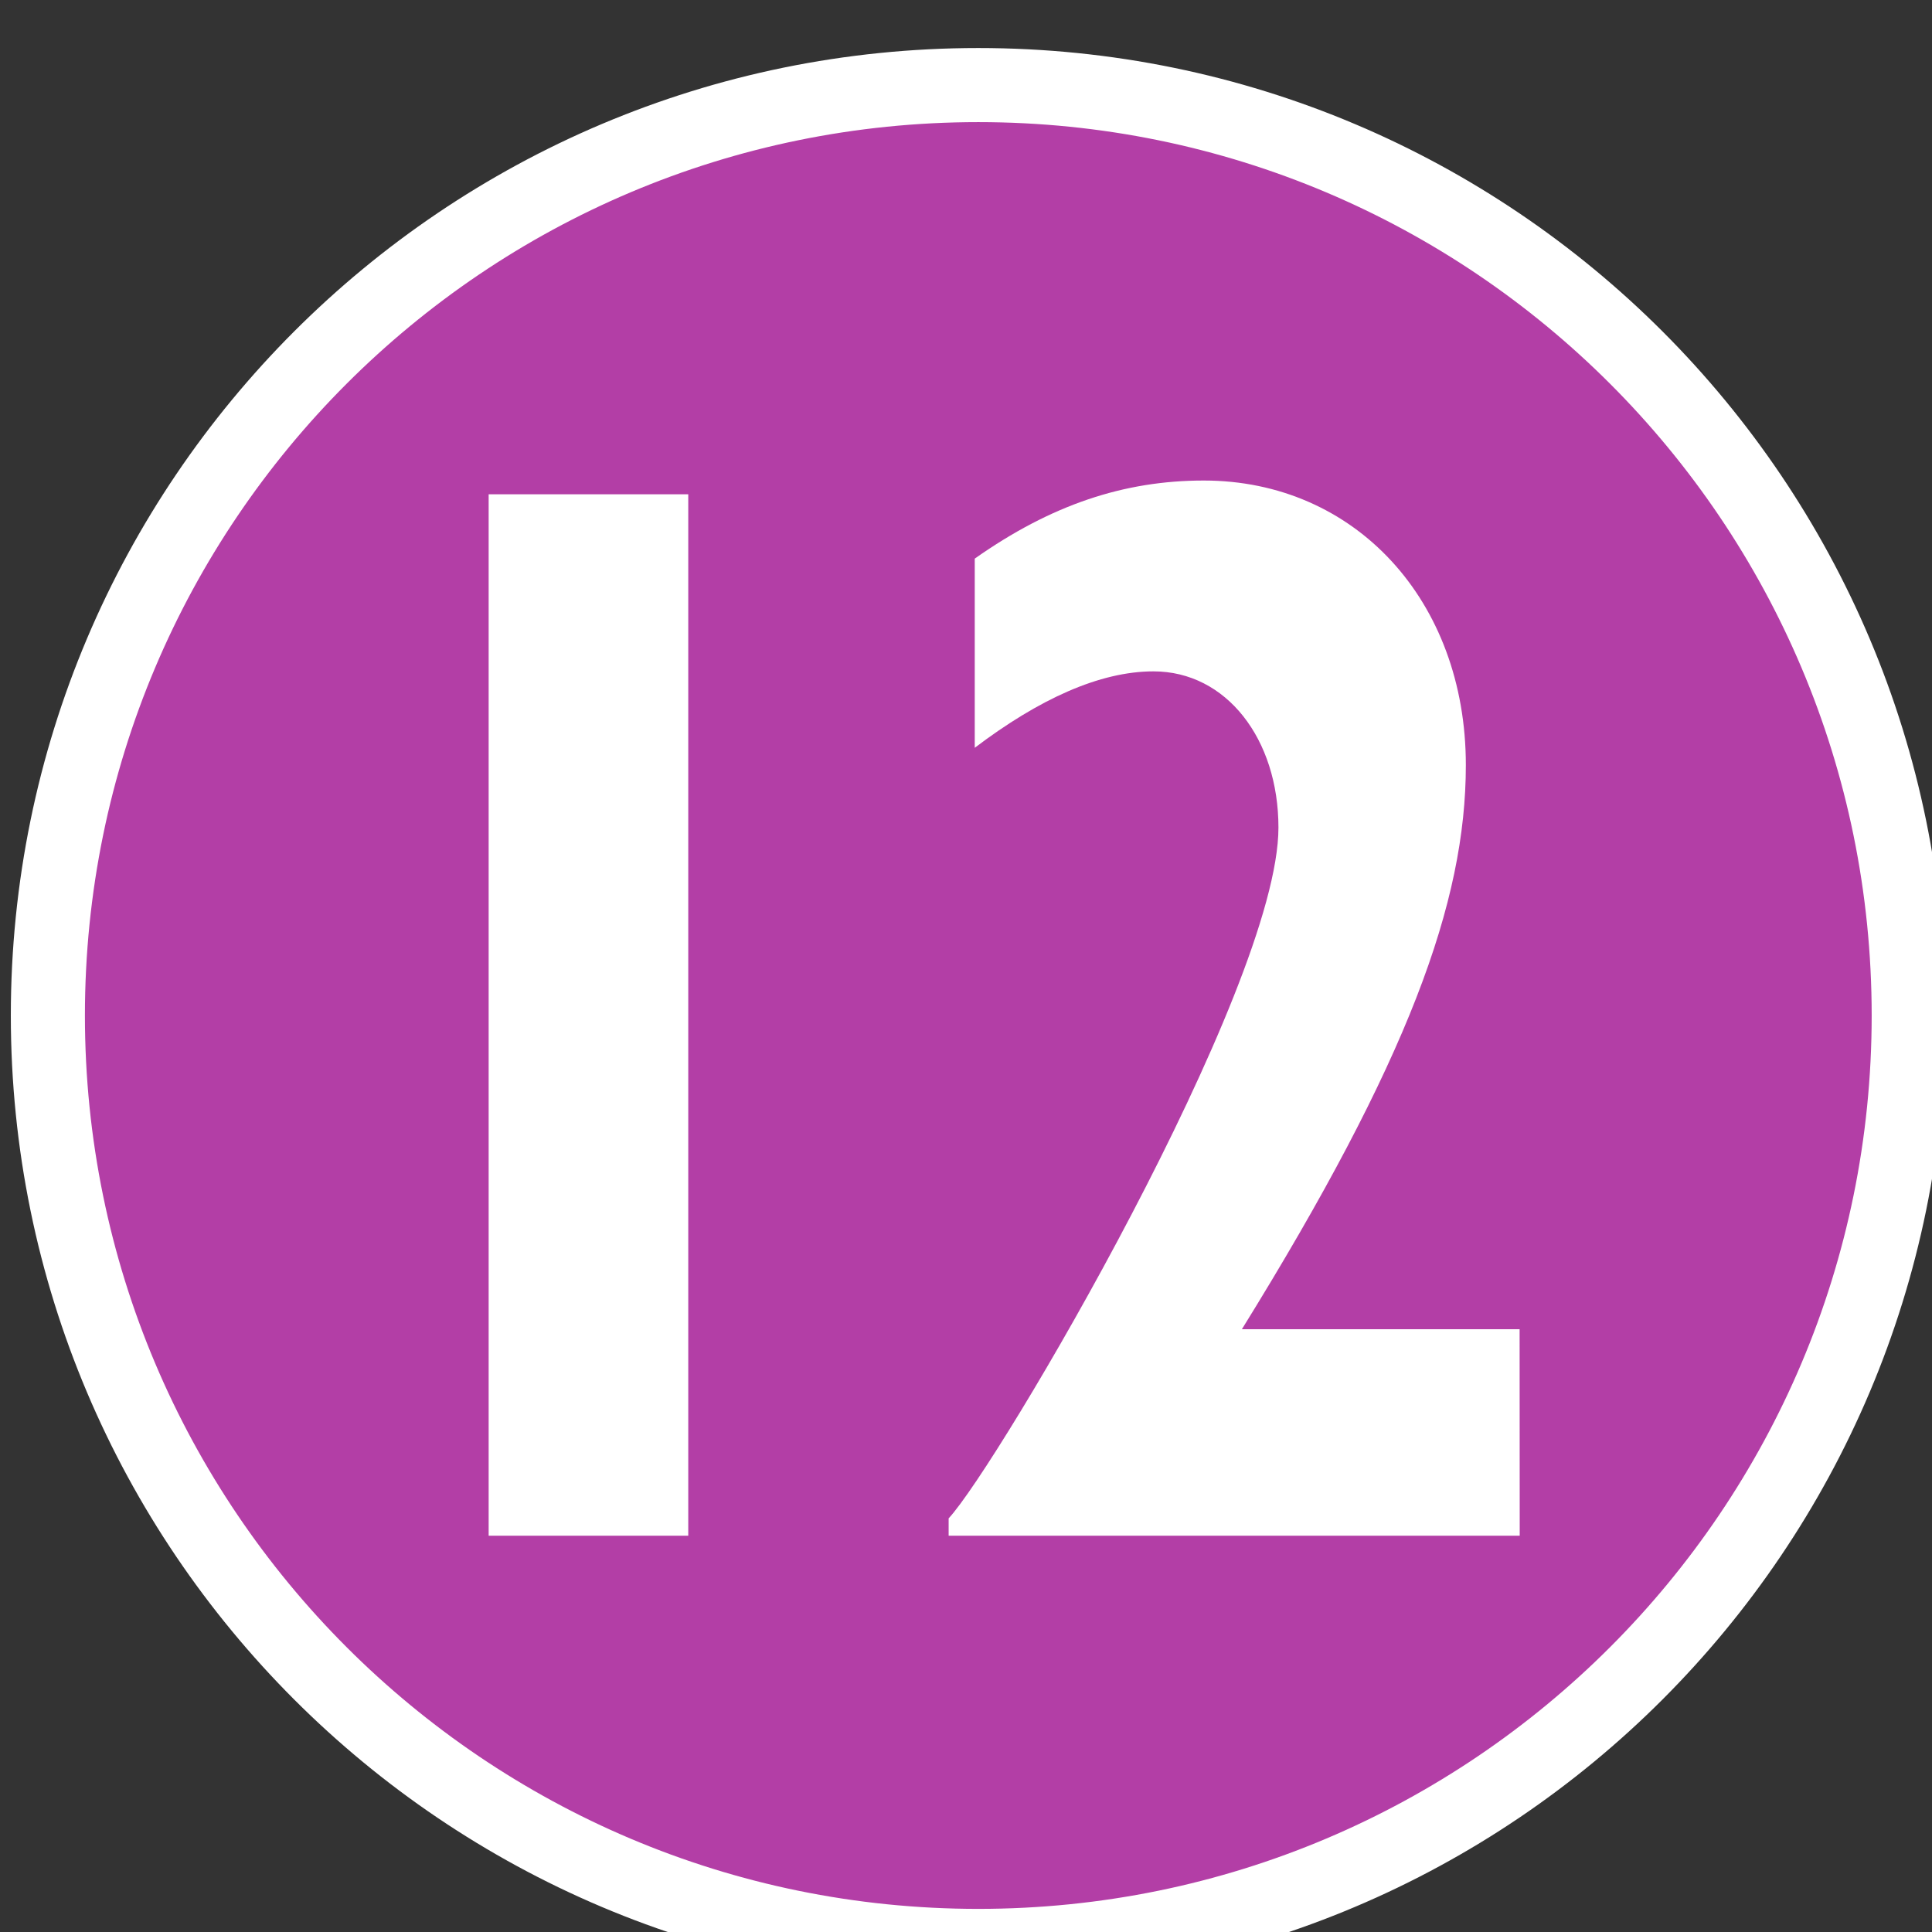
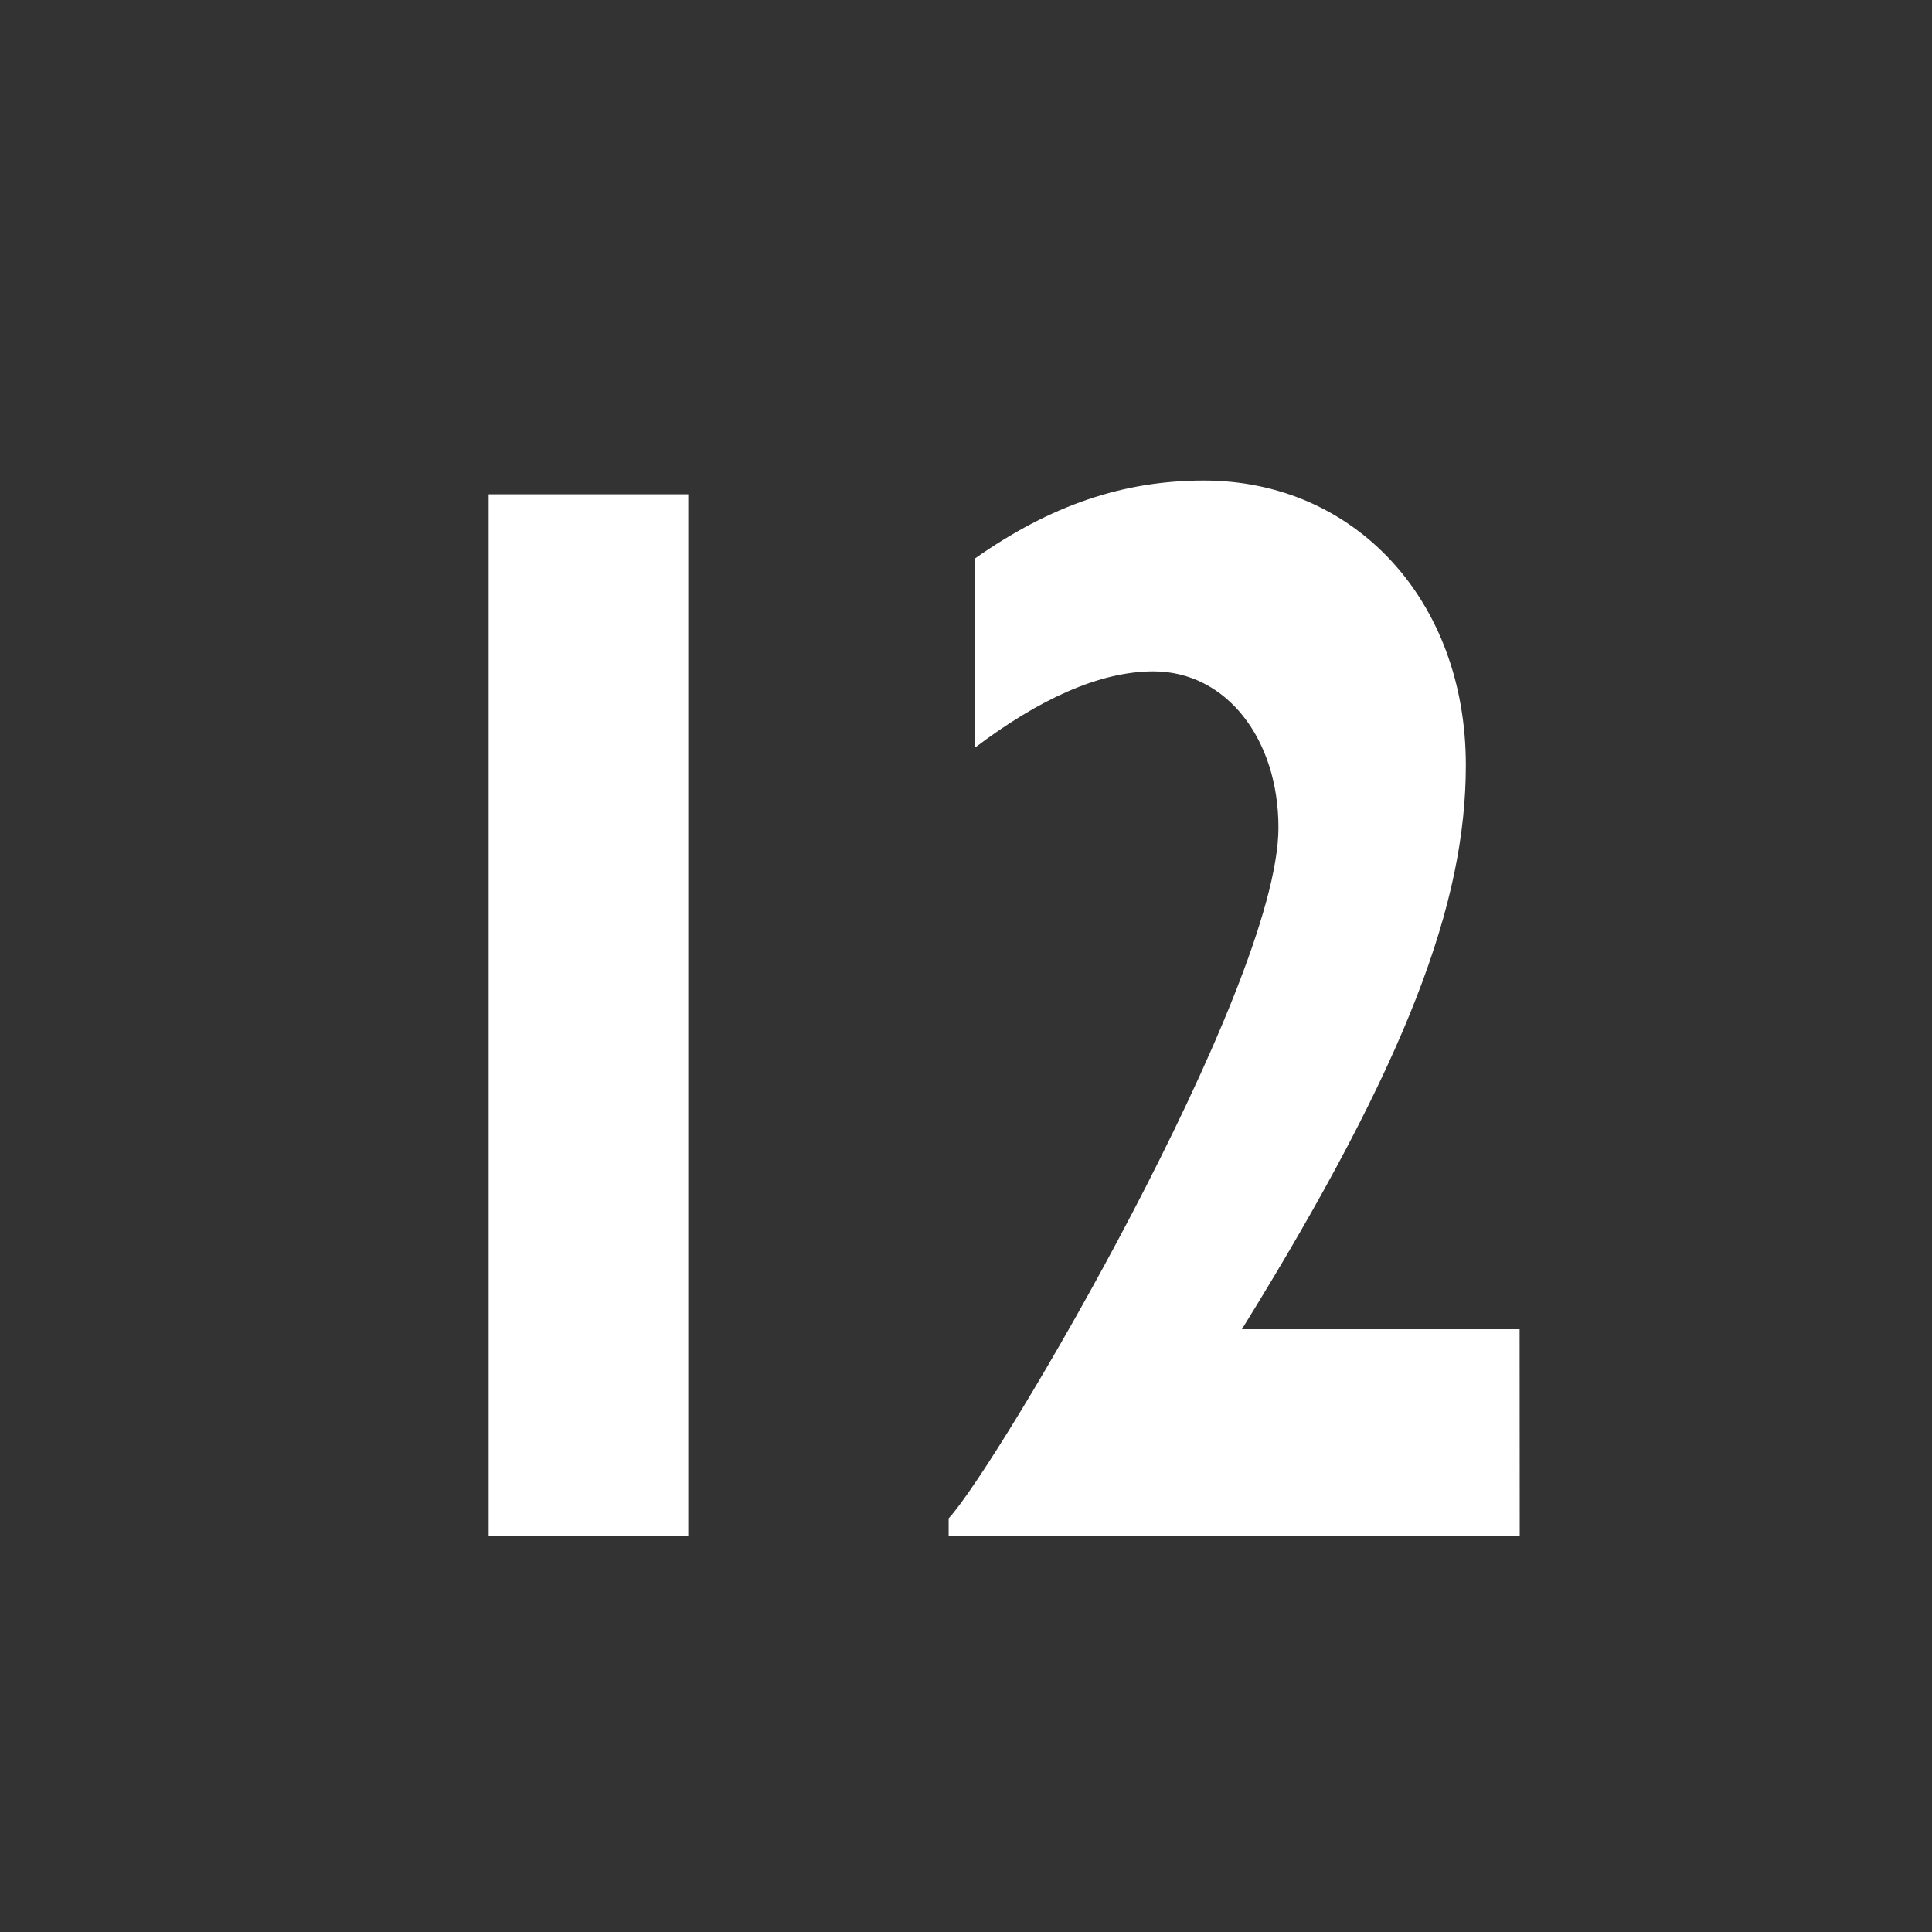
<svg xmlns="http://www.w3.org/2000/svg" width="4.609mm" height="4.609mm" viewBox="0 0 4.609 4.609" version="1.1" id="svg1" xml:space="preserve">
  <rect x="0" y="0" width="4.609" height="4.609" fill="#333333" stroke="none" />
  <defs id="defs1" />
  <g id="g1" transform="matrix(0.265,0,0,0.265,-16.633,-72.892)">
-     <path id="path12508" d="m 63.197,284.206 c 0,-4.627 3.751,-8.376 8.376,-8.376 4.627,0 8.376,3.749 8.376,8.376 0,4.625 -3.749,8.376 -8.376,8.376 -4.625,0 -8.376,-3.751 -8.376,-8.376" style="fill:#b33ea6;fill-opacity:1;fill-rule:nonzero;stroke:#ffffff;stroke-width:0.667;stroke-linecap:butt;stroke-linejoin:round;stroke-miterlimit:3.864;stroke-dasharray:none;stroke-opacity:1" />
    <path id="path12509" d="m 67.165,288.889 h 1.797 v -9.375 h -1.797 z m 9.281,-1.859 h -2.5 c 1.5,-2.422 2.016,-3.844 2.016,-5.078 0,-1.484 -1,-2.562 -2.359,-2.562 -0.719,0 -1.375,0.219 -2.062,0.703 v 1.703 c 0.578,-0.438 1.125,-0.688 1.609,-0.688 0.656,0 1.125,0.609 1.125,1.406 0,1.453 -2.531,5.75 -2.969,6.219 v 0.156 h 5.141 z m 0,0" style="fill:#ffffff;fill-opacity:1;fill-rule:nonzero;stroke:none;stroke-width:1.446" aria-label="12" />
  </g>
</svg>